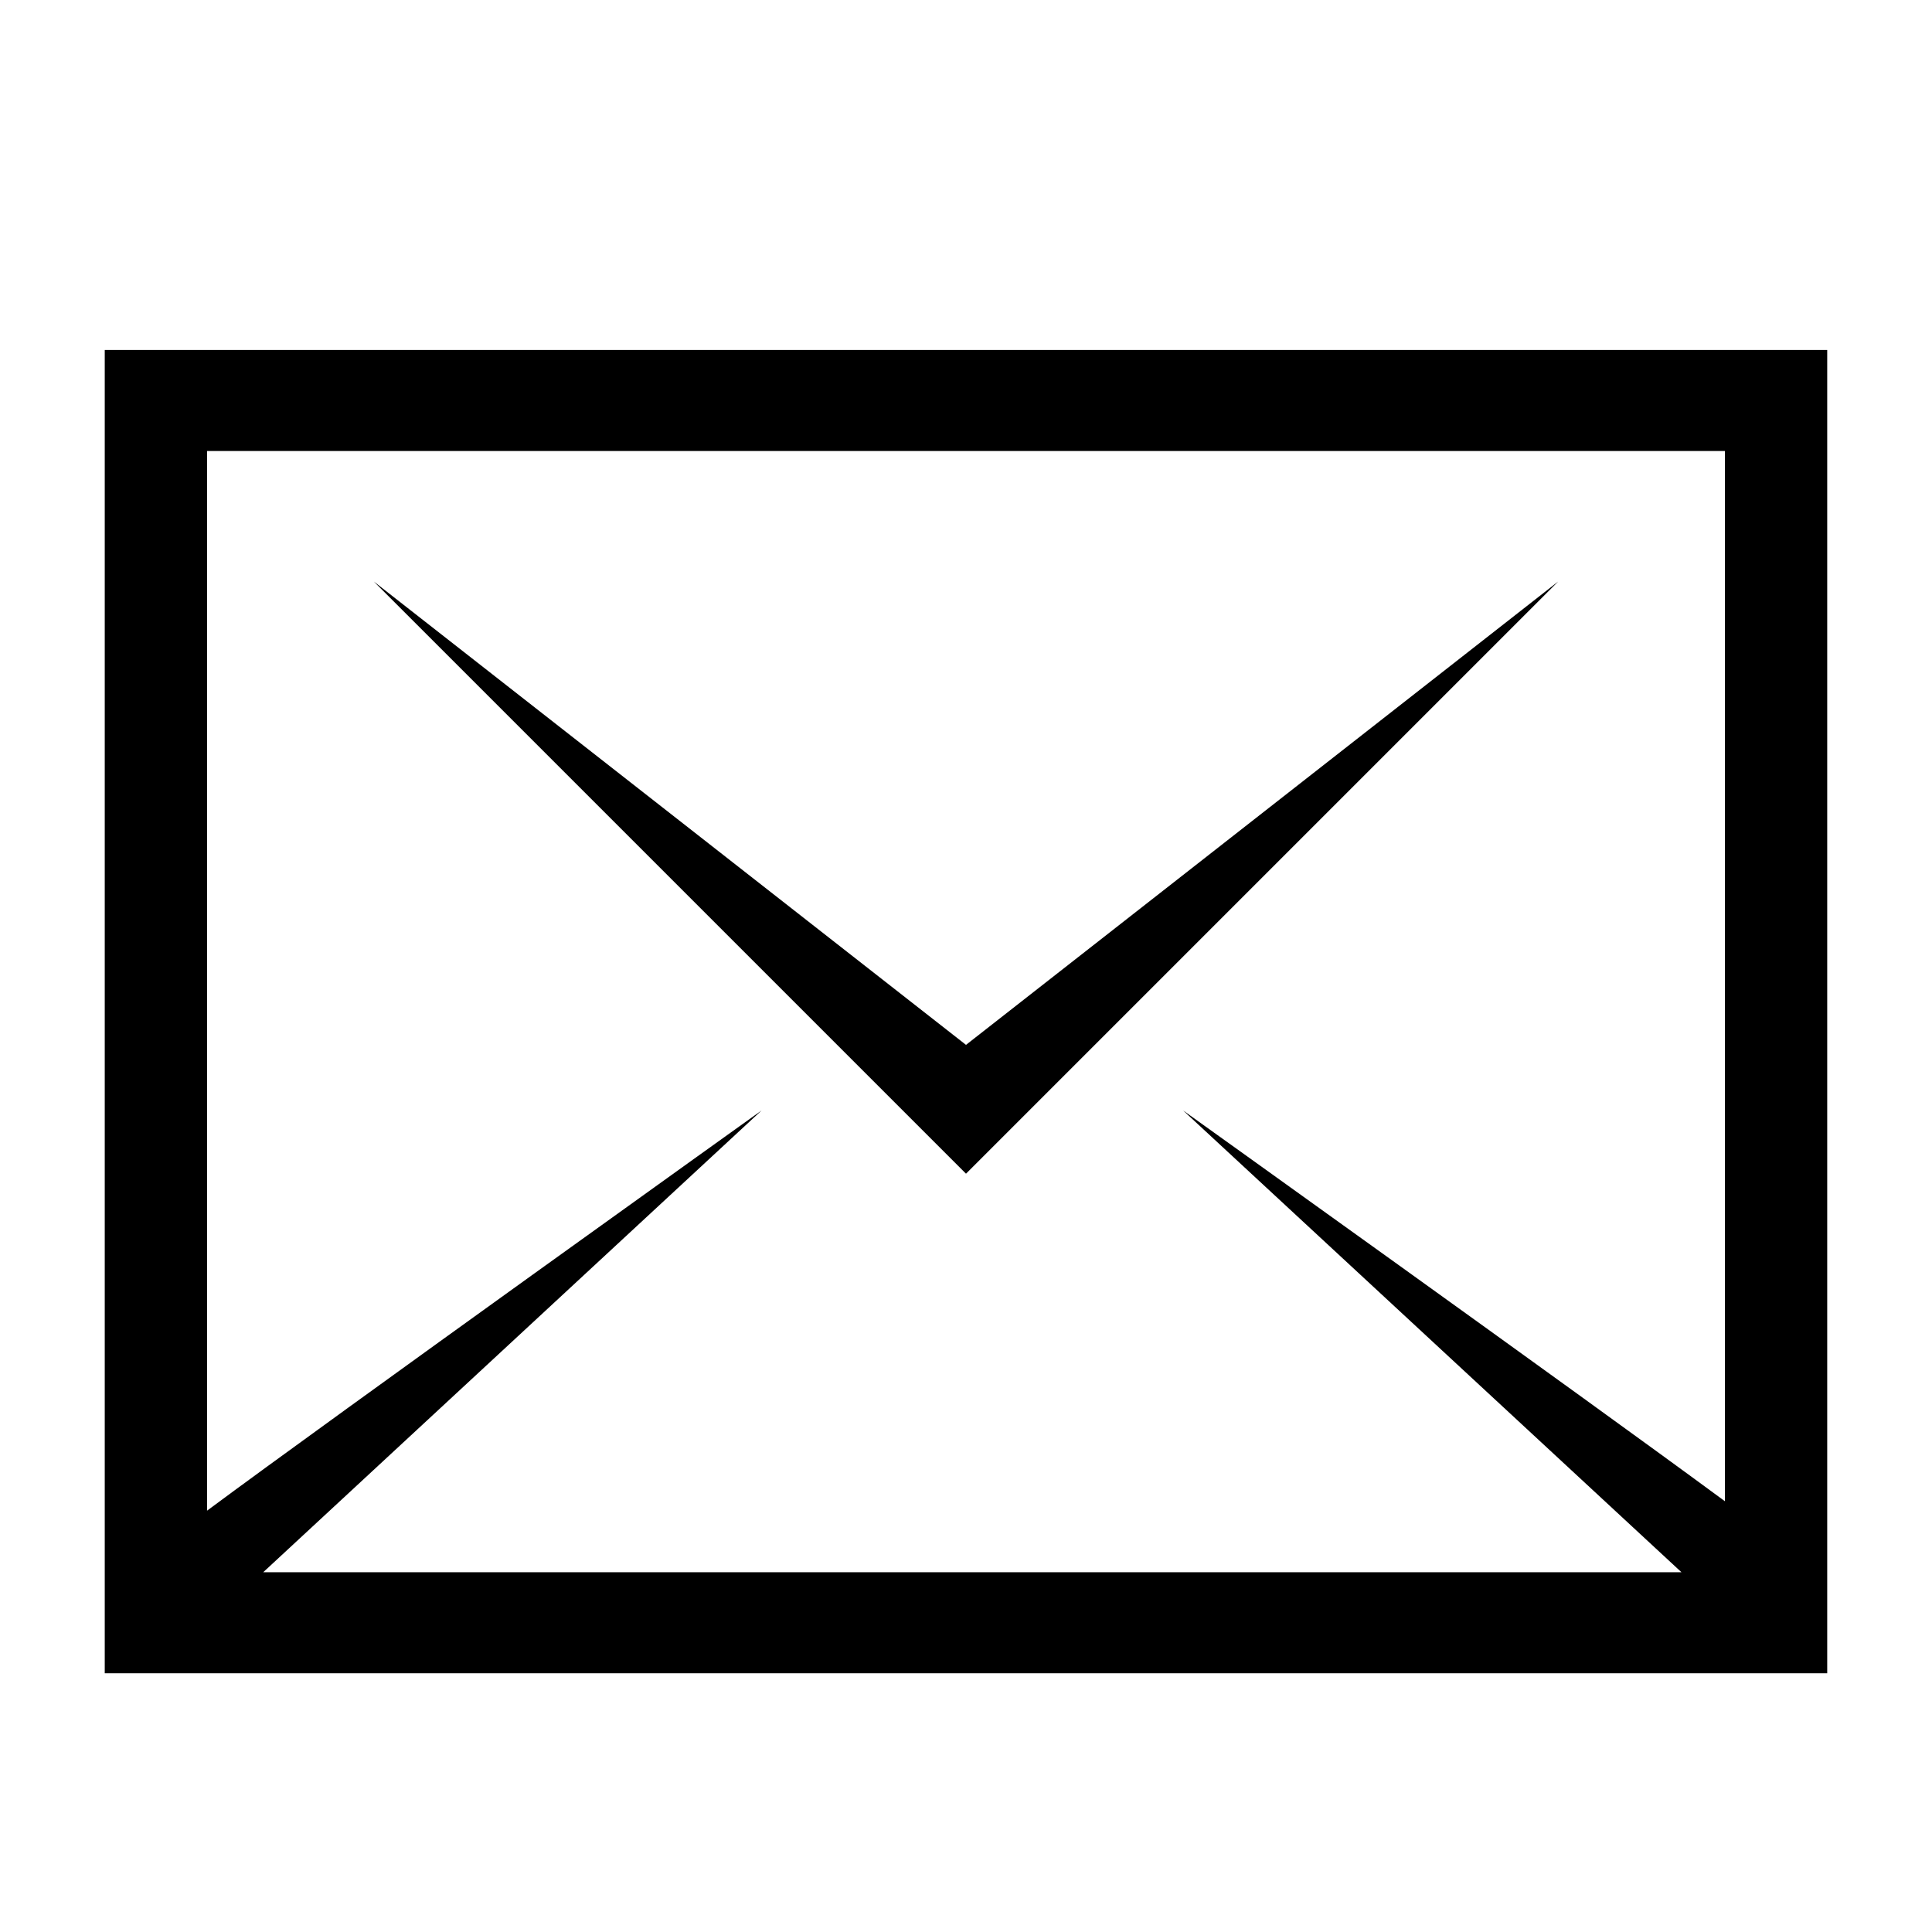
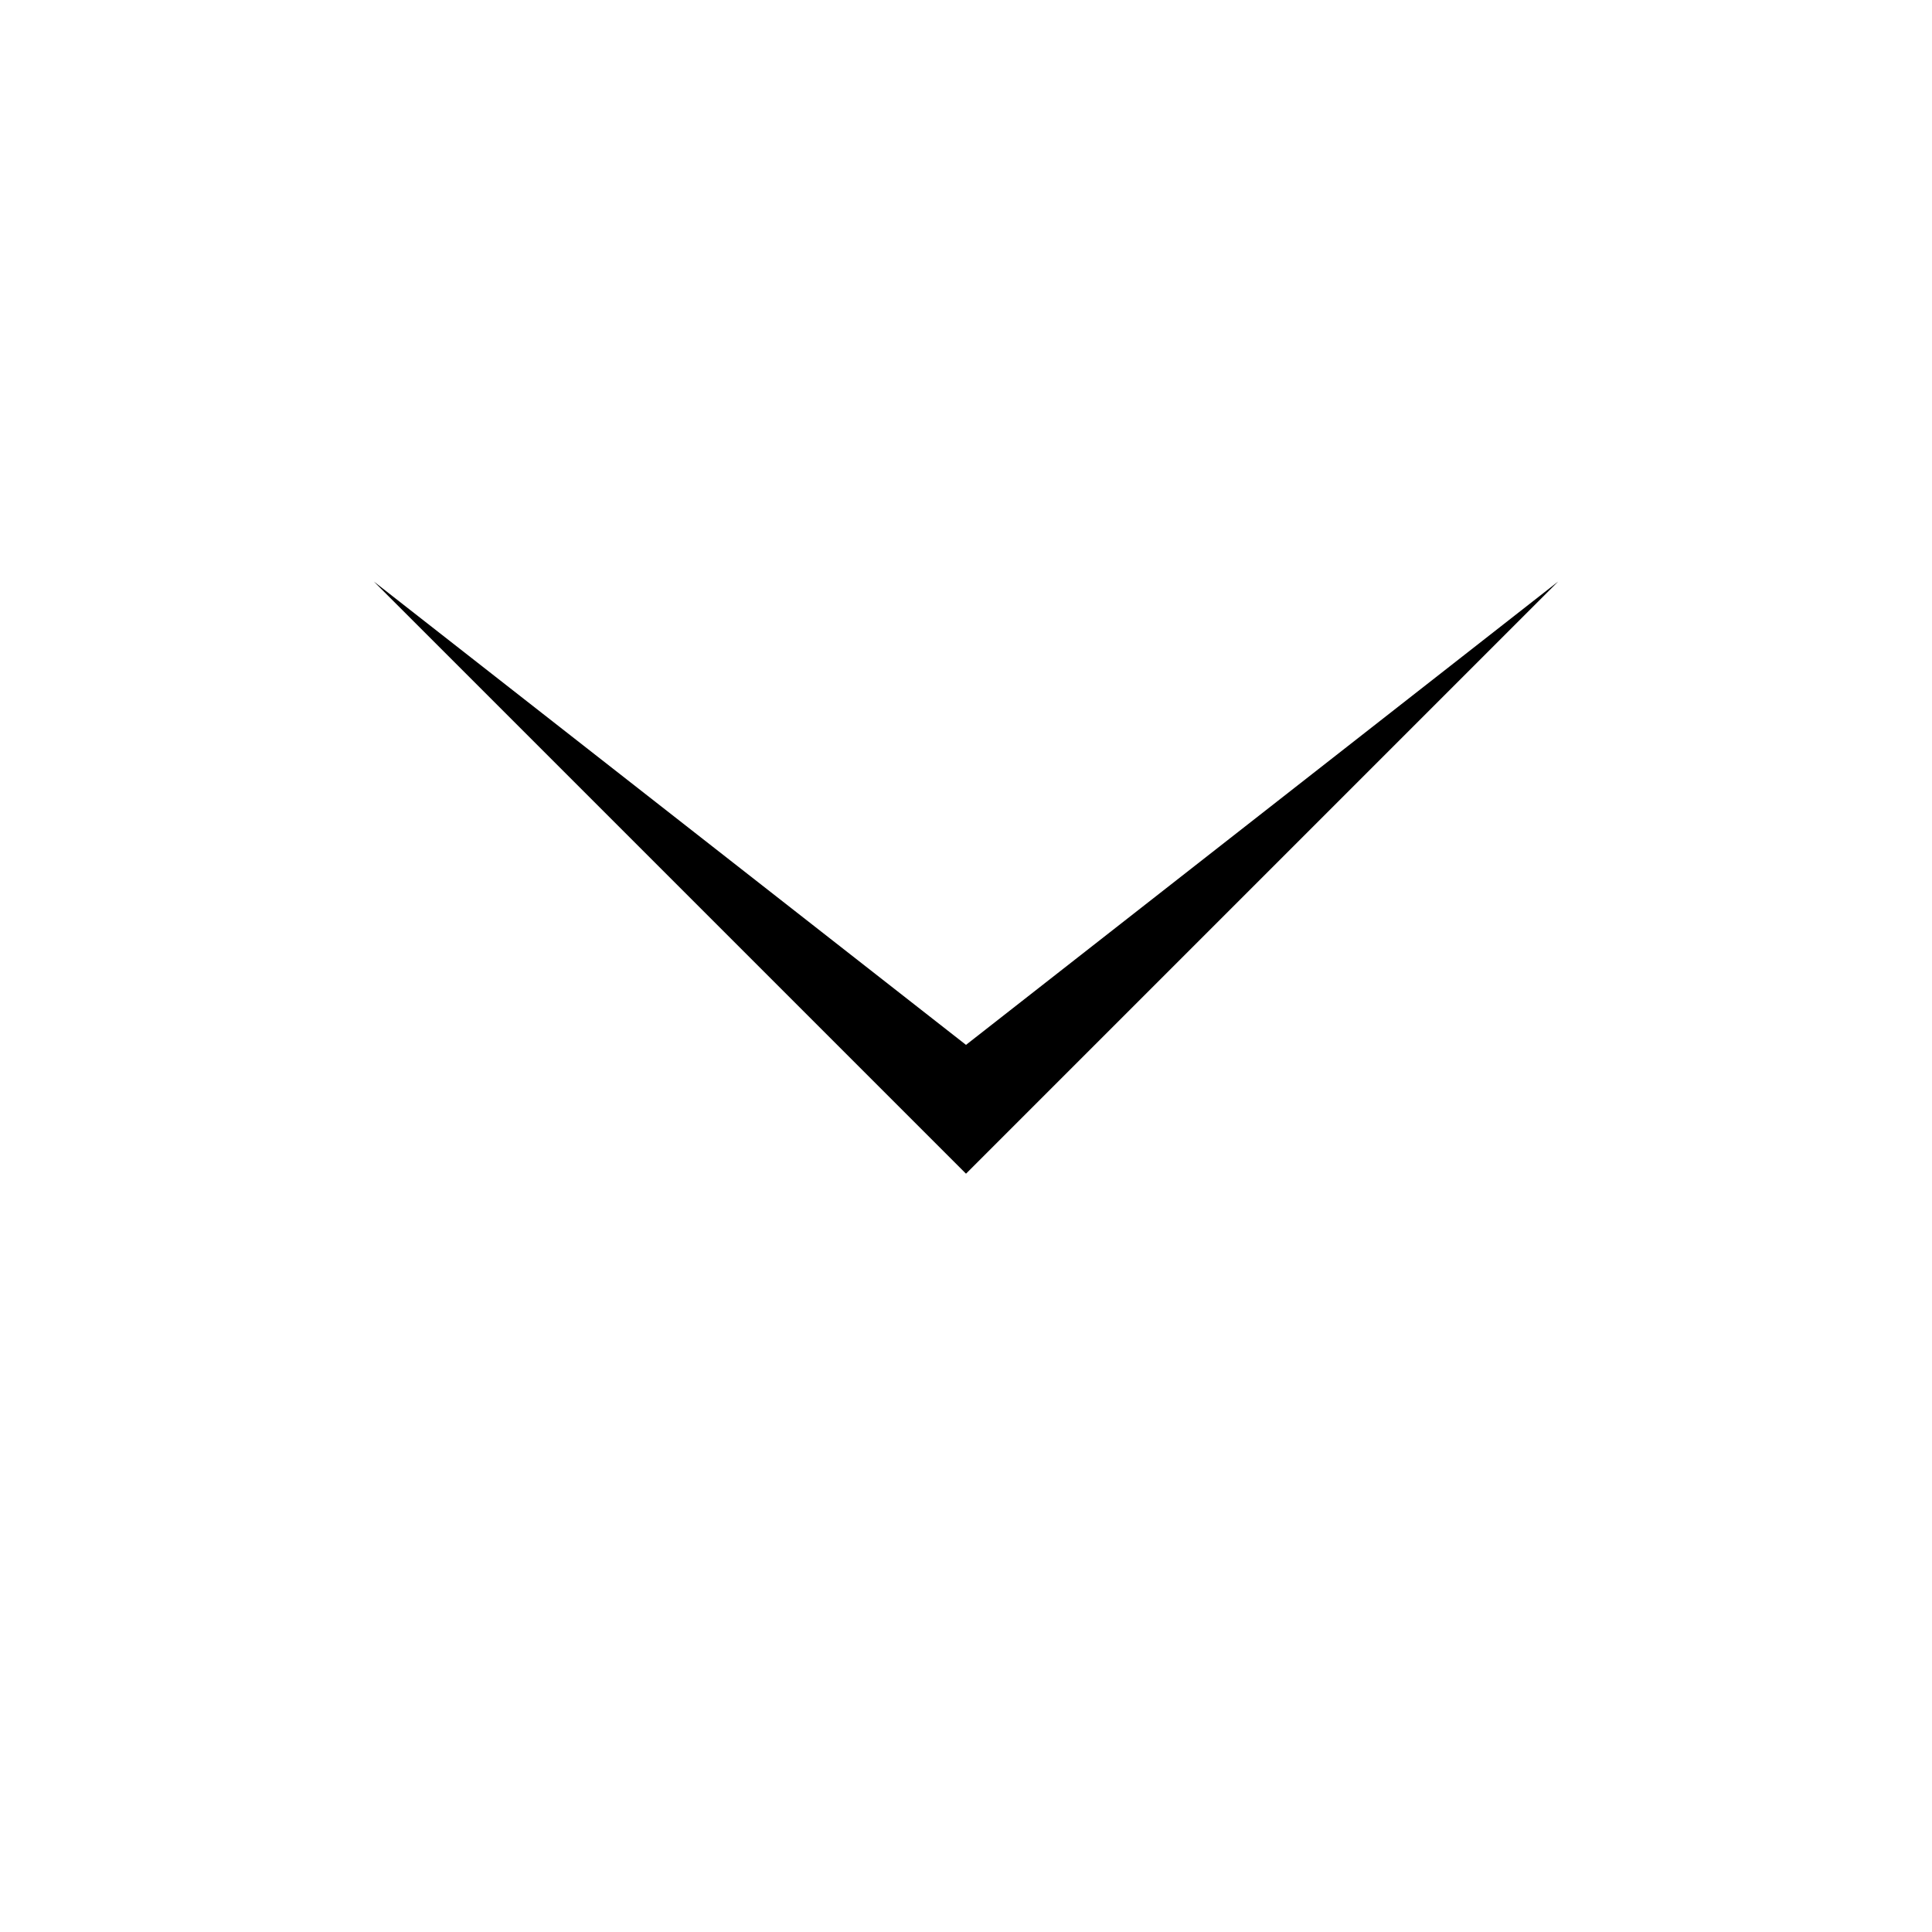
<svg xmlns="http://www.w3.org/2000/svg" fill="#000000" width="800px" height="800px" version="1.1" viewBox="144 144 512 512">
  <g>
    <path d="m243.07 298.11 156.93 156.93 156.93-156.93-156.93 122.79z" />
-     <path d="m171.76 236.75v350.68h456.47v-350.68zm429.37 26.773v278.33c-37.672-27.789-143.62-103.59-143.62-103.59l132.09 122.39-375.84 0.004 132.09-122.39s-112.76 80.676-146.98 106.08l0.004-280.82h402.27z" />
  </g>
</svg>